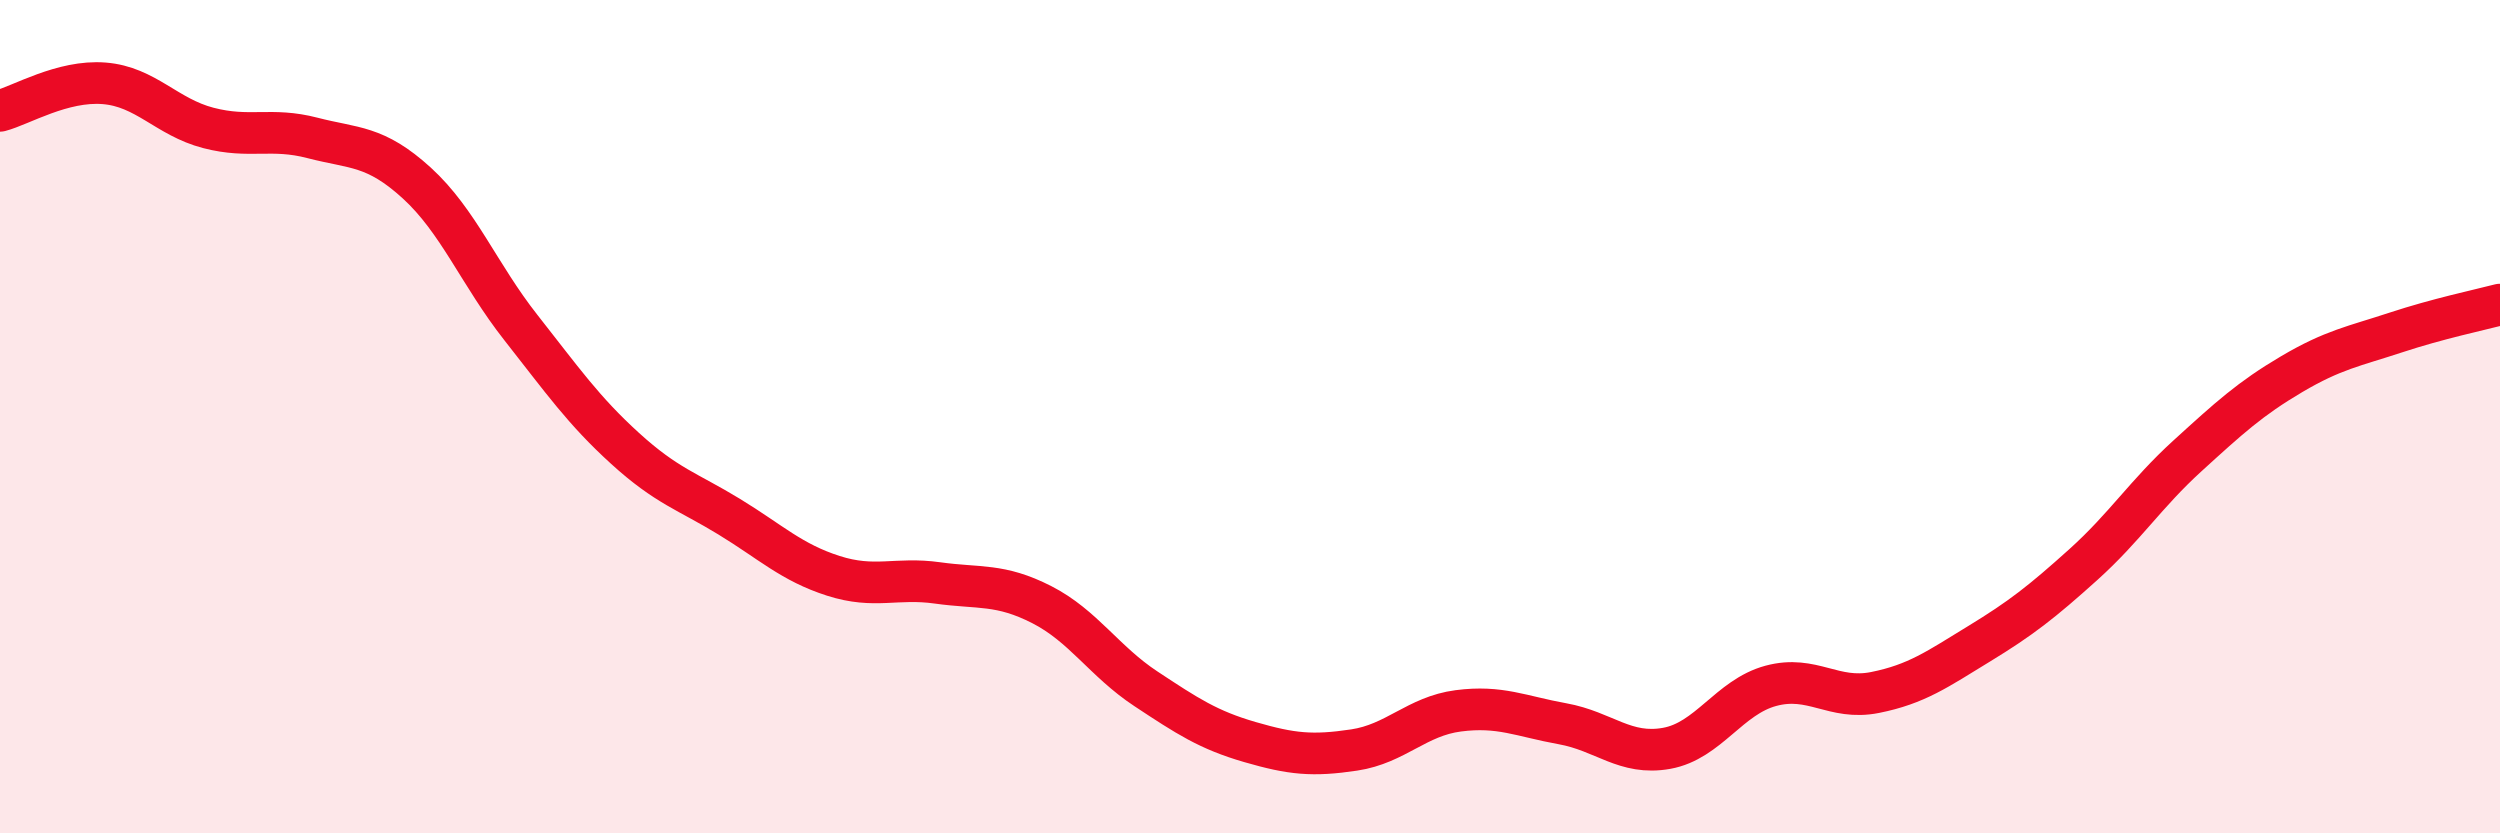
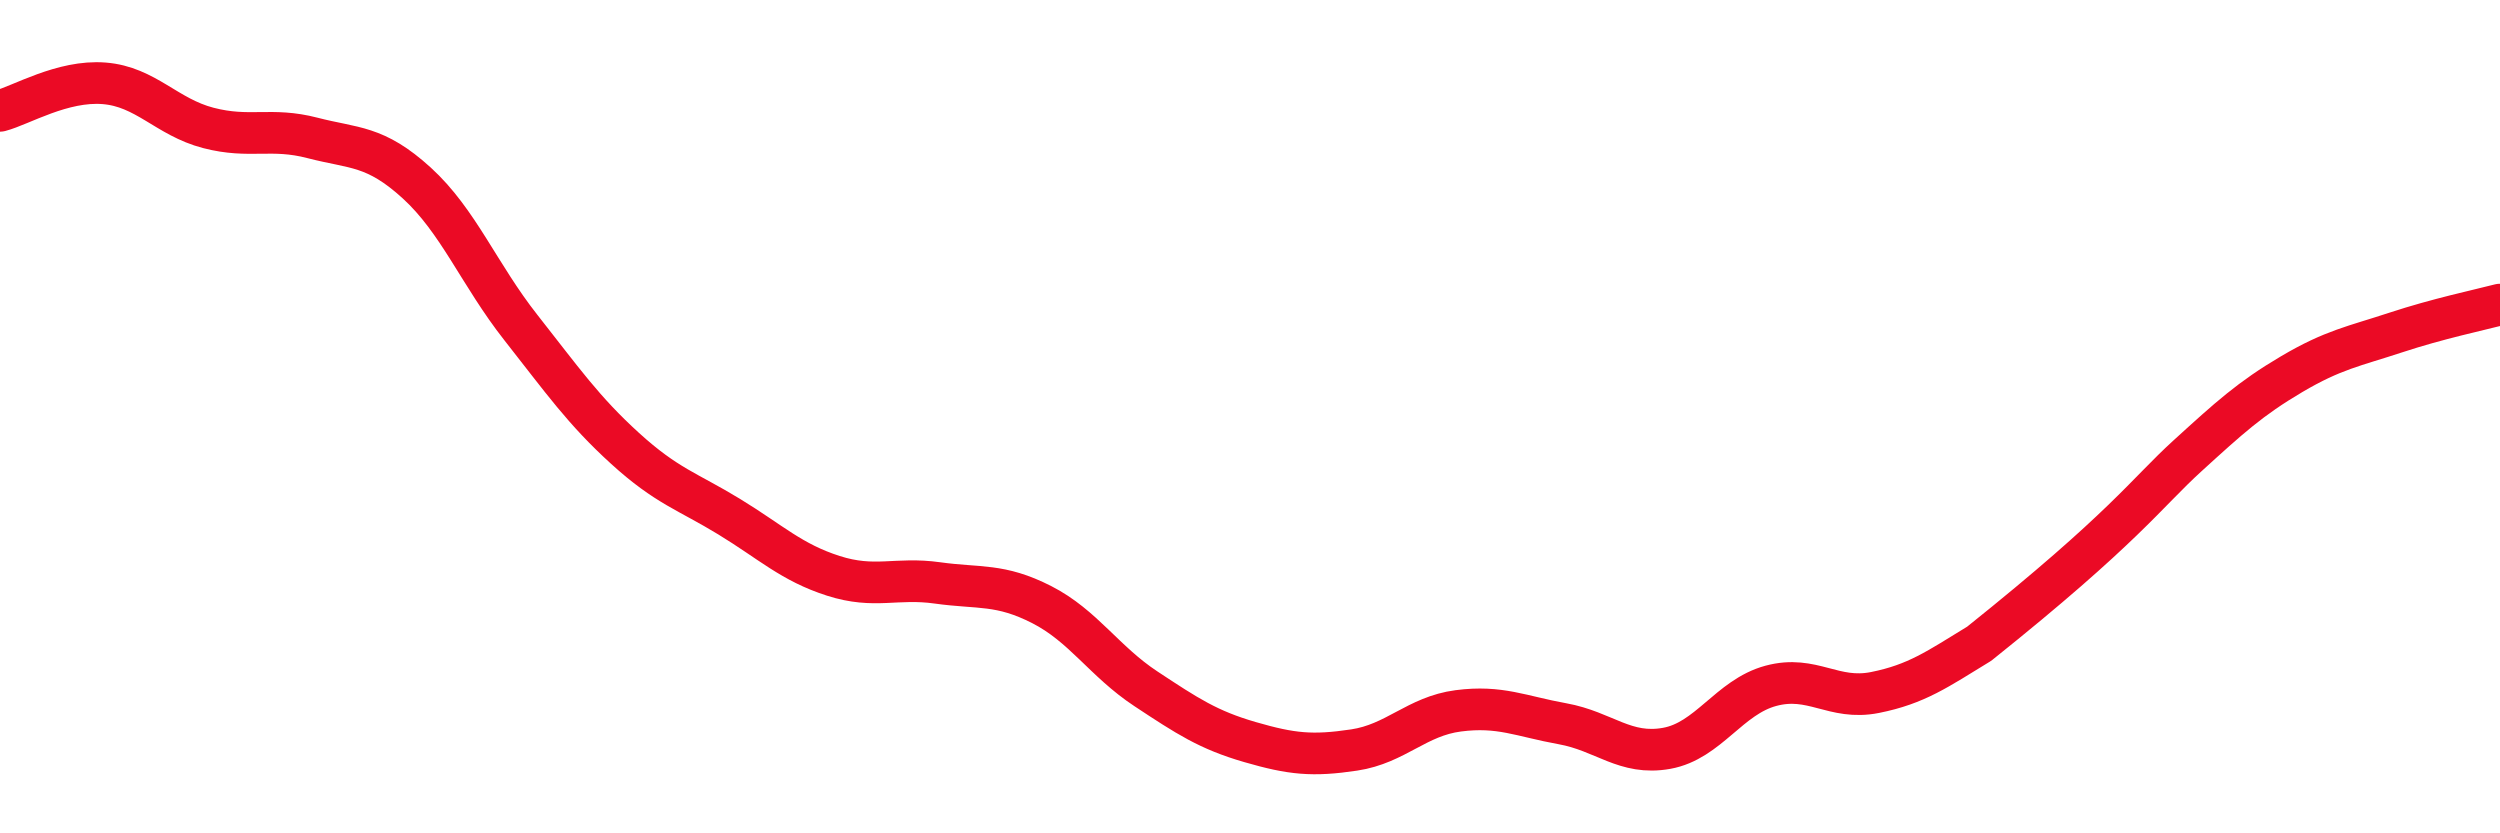
<svg xmlns="http://www.w3.org/2000/svg" width="60" height="20" viewBox="0 0 60 20">
-   <path d="M 0,2.66 C 0.5,2.53 1.5,1.92 2.5,2 C 3.5,2.08 4,2.81 5,3.07 C 6,3.33 6.5,3.05 7.5,3.31 C 8.5,3.57 9,3.48 10,4.39 C 11,5.3 11.5,6.59 12.5,7.86 C 13.5,9.13 14,9.85 15,10.76 C 16,11.67 16.5,11.79 17.5,12.4 C 18.5,13.01 19,13.5 20,13.82 C 21,14.14 21.5,13.85 22.5,13.99 C 23.5,14.13 24,14 25,14.51 C 26,15.02 26.5,15.87 27.5,16.53 C 28.5,17.19 29,17.52 30,17.81 C 31,18.1 31.5,18.15 32.5,18 C 33.5,17.85 34,17.19 35,17.06 C 36,16.93 36.5,17.19 37.5,17.37 C 38.5,17.55 39,18.14 40,17.96 C 41,17.78 41.5,16.73 42.5,16.46 C 43.5,16.19 44,16.82 45,16.62 C 46,16.42 46.5,16.06 47.5,15.45 C 48.5,14.84 49,14.45 50,13.55 C 51,12.65 51.5,11.85 52.5,10.94 C 53.5,10.03 54,9.57 55,8.98 C 56,8.39 56.5,8.31 57.5,7.98 C 58.5,7.65 59.5,7.44 60,7.31L60 20L0 20Z" fill="#EB0A25" opacity="0.1" stroke-linecap="round" stroke-linejoin="round" />
-   <path d="M 0,2.66 C 0.5,2.53 1.5,1.92 2.5,2 C 3.5,2.08 4,2.81 5,3.07 C 6,3.33 6.5,3.05 7.5,3.31 C 8.5,3.57 9,3.48 10,4.39 C 11,5.3 11.5,6.59 12.5,7.86 C 13.5,9.13 14,9.85 15,10.76 C 16,11.67 16.5,11.79 17.5,12.4 C 18.5,13.01 19,13.5 20,13.82 C 21,14.14 21.5,13.85 22.5,13.99 C 23.5,14.13 24,14 25,14.51 C 26,15.02 26.5,15.87 27.5,16.53 C 28.5,17.19 29,17.52 30,17.81 C 31,18.1 31.5,18.15 32.5,18 C 33.5,17.85 34,17.19 35,17.06 C 36,16.93 36.5,17.19 37.5,17.37 C 38.5,17.55 39,18.14 40,17.96 C 41,17.78 41.5,16.73 42.5,16.46 C 43.5,16.19 44,16.82 45,16.62 C 46,16.42 46.5,16.06 47.5,15.45 C 48.5,14.84 49,14.45 50,13.55 C 51,12.65 51.5,11.85 52.5,10.94 C 53.5,10.03 54,9.57 55,8.98 C 56,8.39 56.5,8.31 57.5,7.98 C 58.5,7.65 59.5,7.44 60,7.31" stroke="#EB0A25" stroke-width="1" fill="none" stroke-linecap="round" stroke-linejoin="round" />
+   <path d="M 0,2.66 C 0.5,2.53 1.5,1.92 2.5,2 C 3.5,2.08 4,2.81 5,3.07 C 6,3.33 6.5,3.05 7.5,3.31 C 8.5,3.57 9,3.48 10,4.39 C 11,5.3 11.5,6.59 12.5,7.86 C 13.5,9.13 14,9.85 15,10.76 C 16,11.67 16.5,11.79 17.5,12.4 C 18.5,13.01 19,13.5 20,13.82 C 21,14.14 21.5,13.85 22.5,13.99 C 23.5,14.13 24,14 25,14.51 C 26,15.02 26.5,15.87 27.5,16.53 C 28.5,17.19 29,17.52 30,17.81 C 31,18.1 31.5,18.15 32.5,18 C 33.5,17.85 34,17.19 35,17.06 C 36,16.93 36.5,17.19 37.5,17.37 C 38.5,17.55 39,18.14 40,17.96 C 41,17.78 41.5,16.73 42.5,16.46 C 43.5,16.19 44,16.82 45,16.62 C 46,16.42 46.5,16.06 47.5,15.45 C 51,12.65 51.5,11.85 52.5,10.94 C 53.5,10.03 54,9.57 55,8.98 C 56,8.39 56.5,8.31 57.5,7.98 C 58.5,7.65 59.5,7.44 60,7.31" stroke="#EB0A25" stroke-width="1" fill="none" stroke-linecap="round" stroke-linejoin="round" />
</svg>